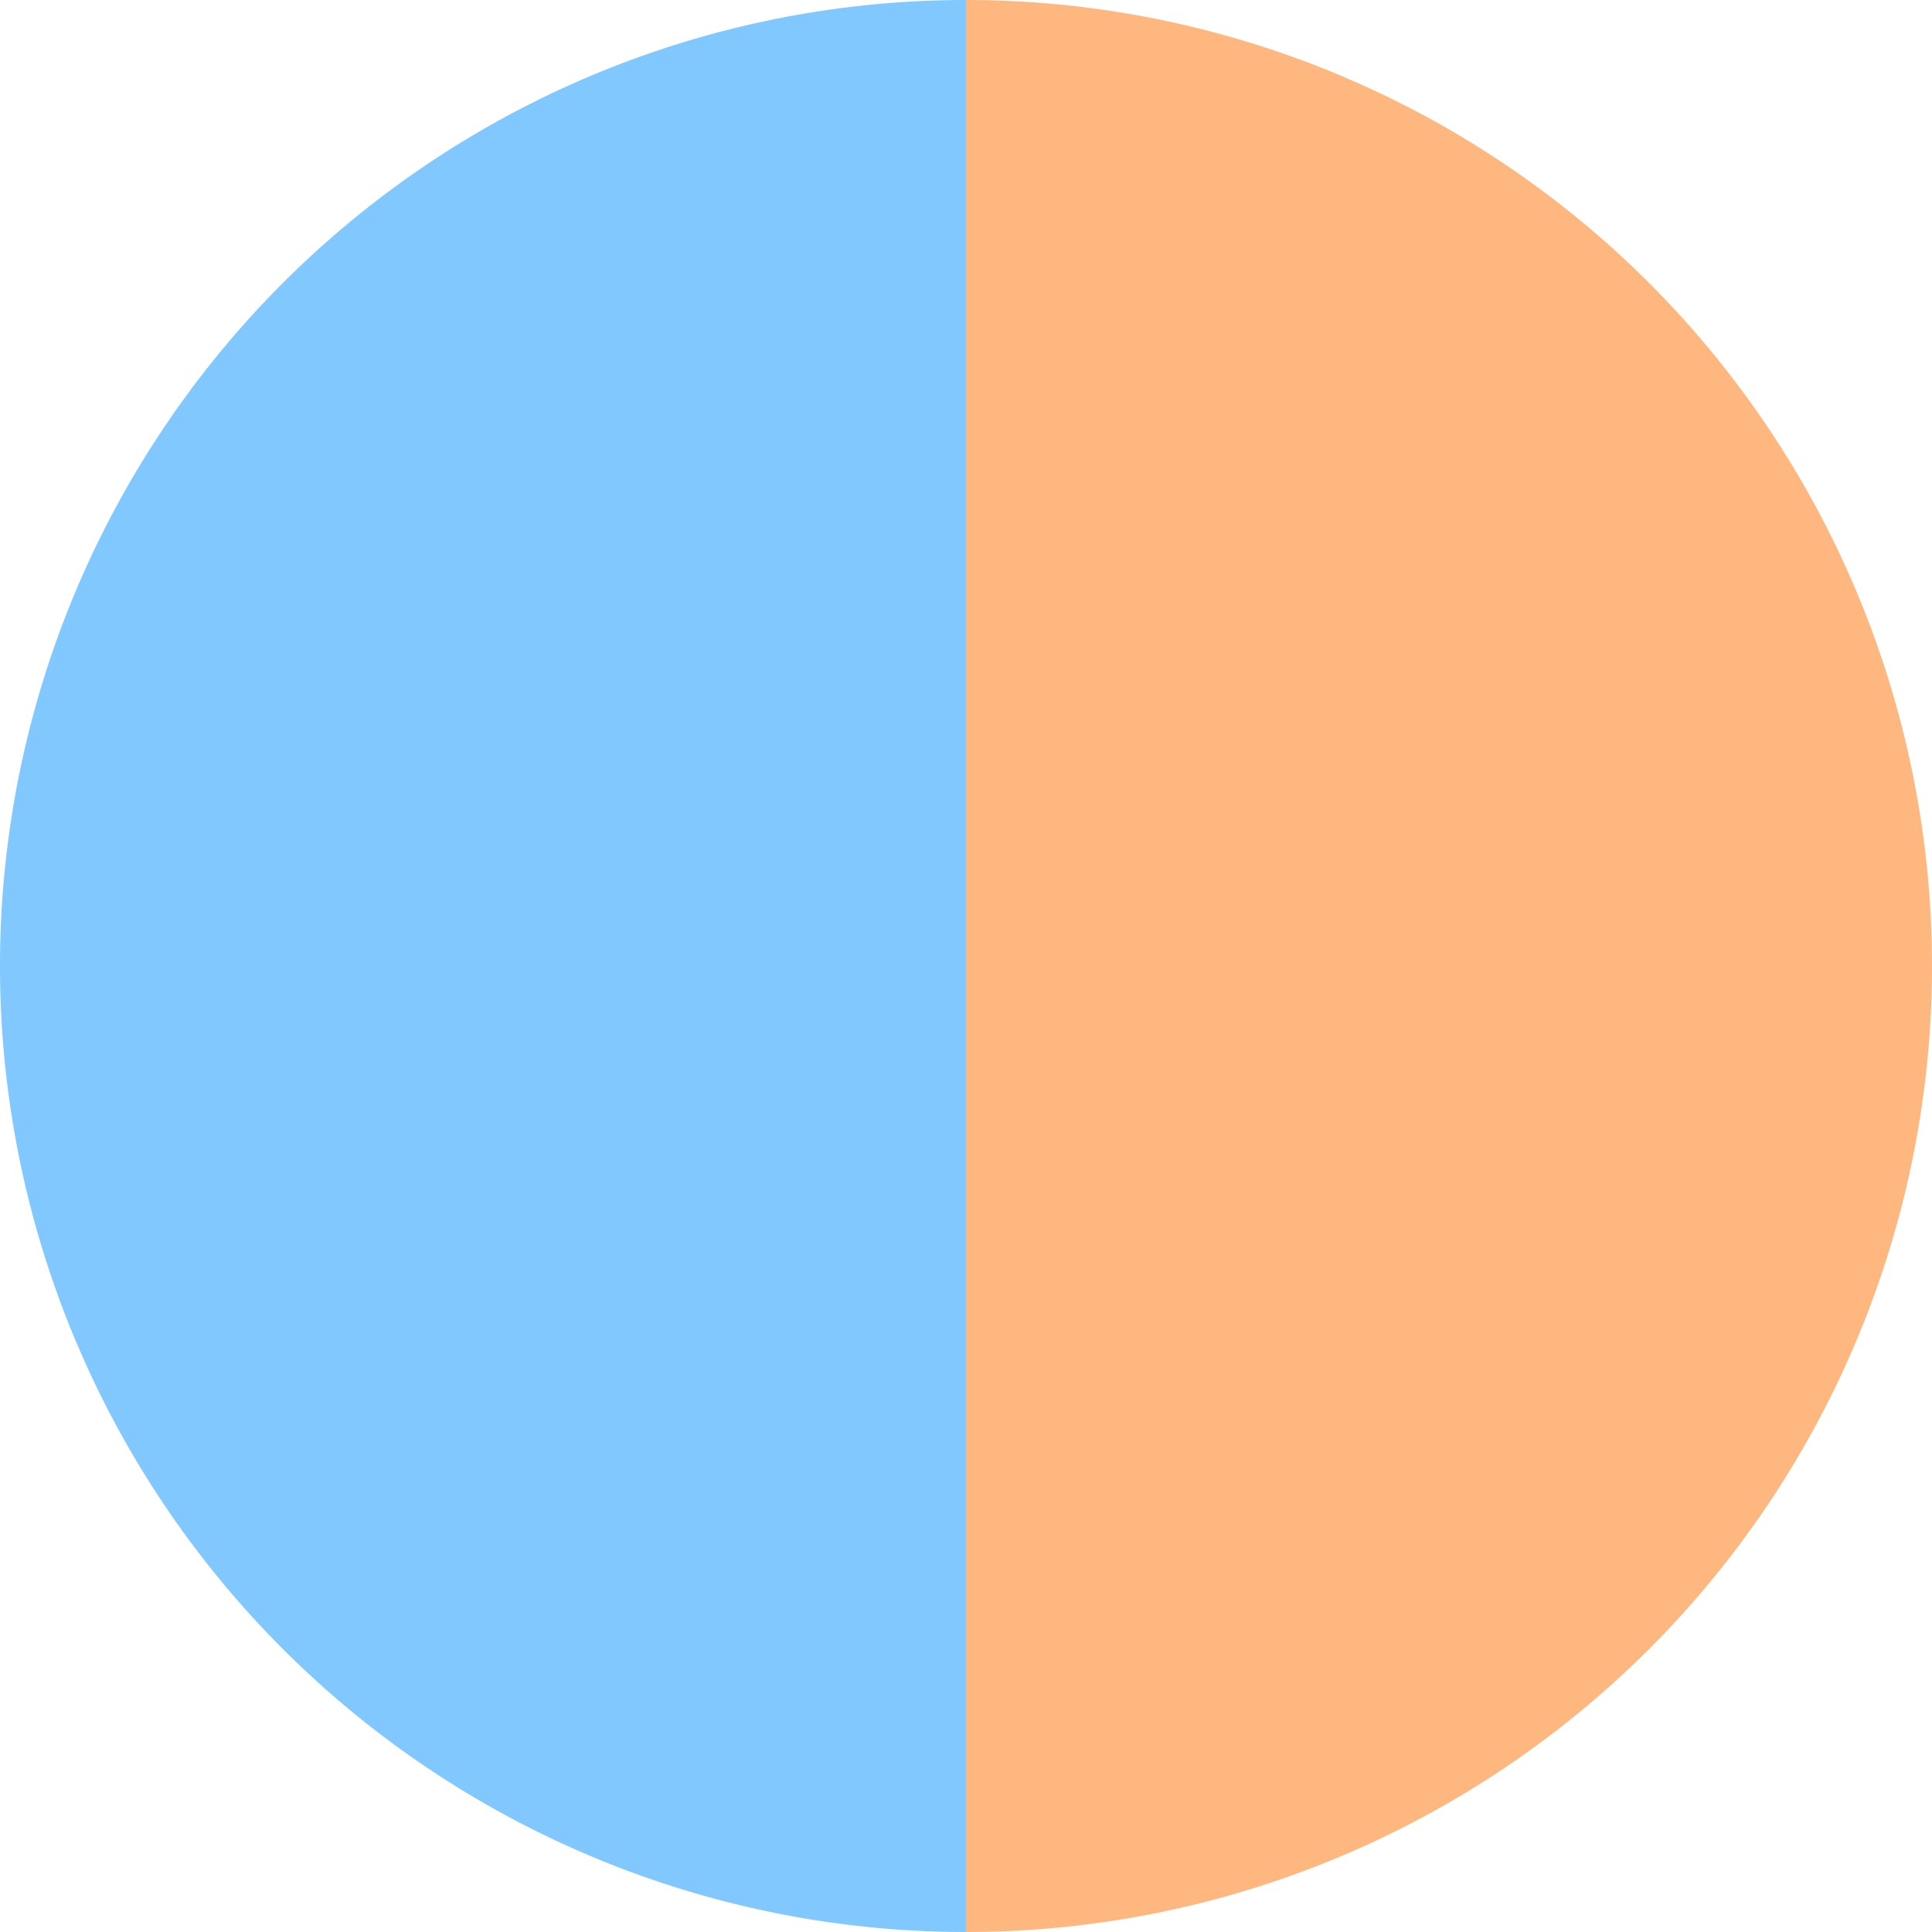
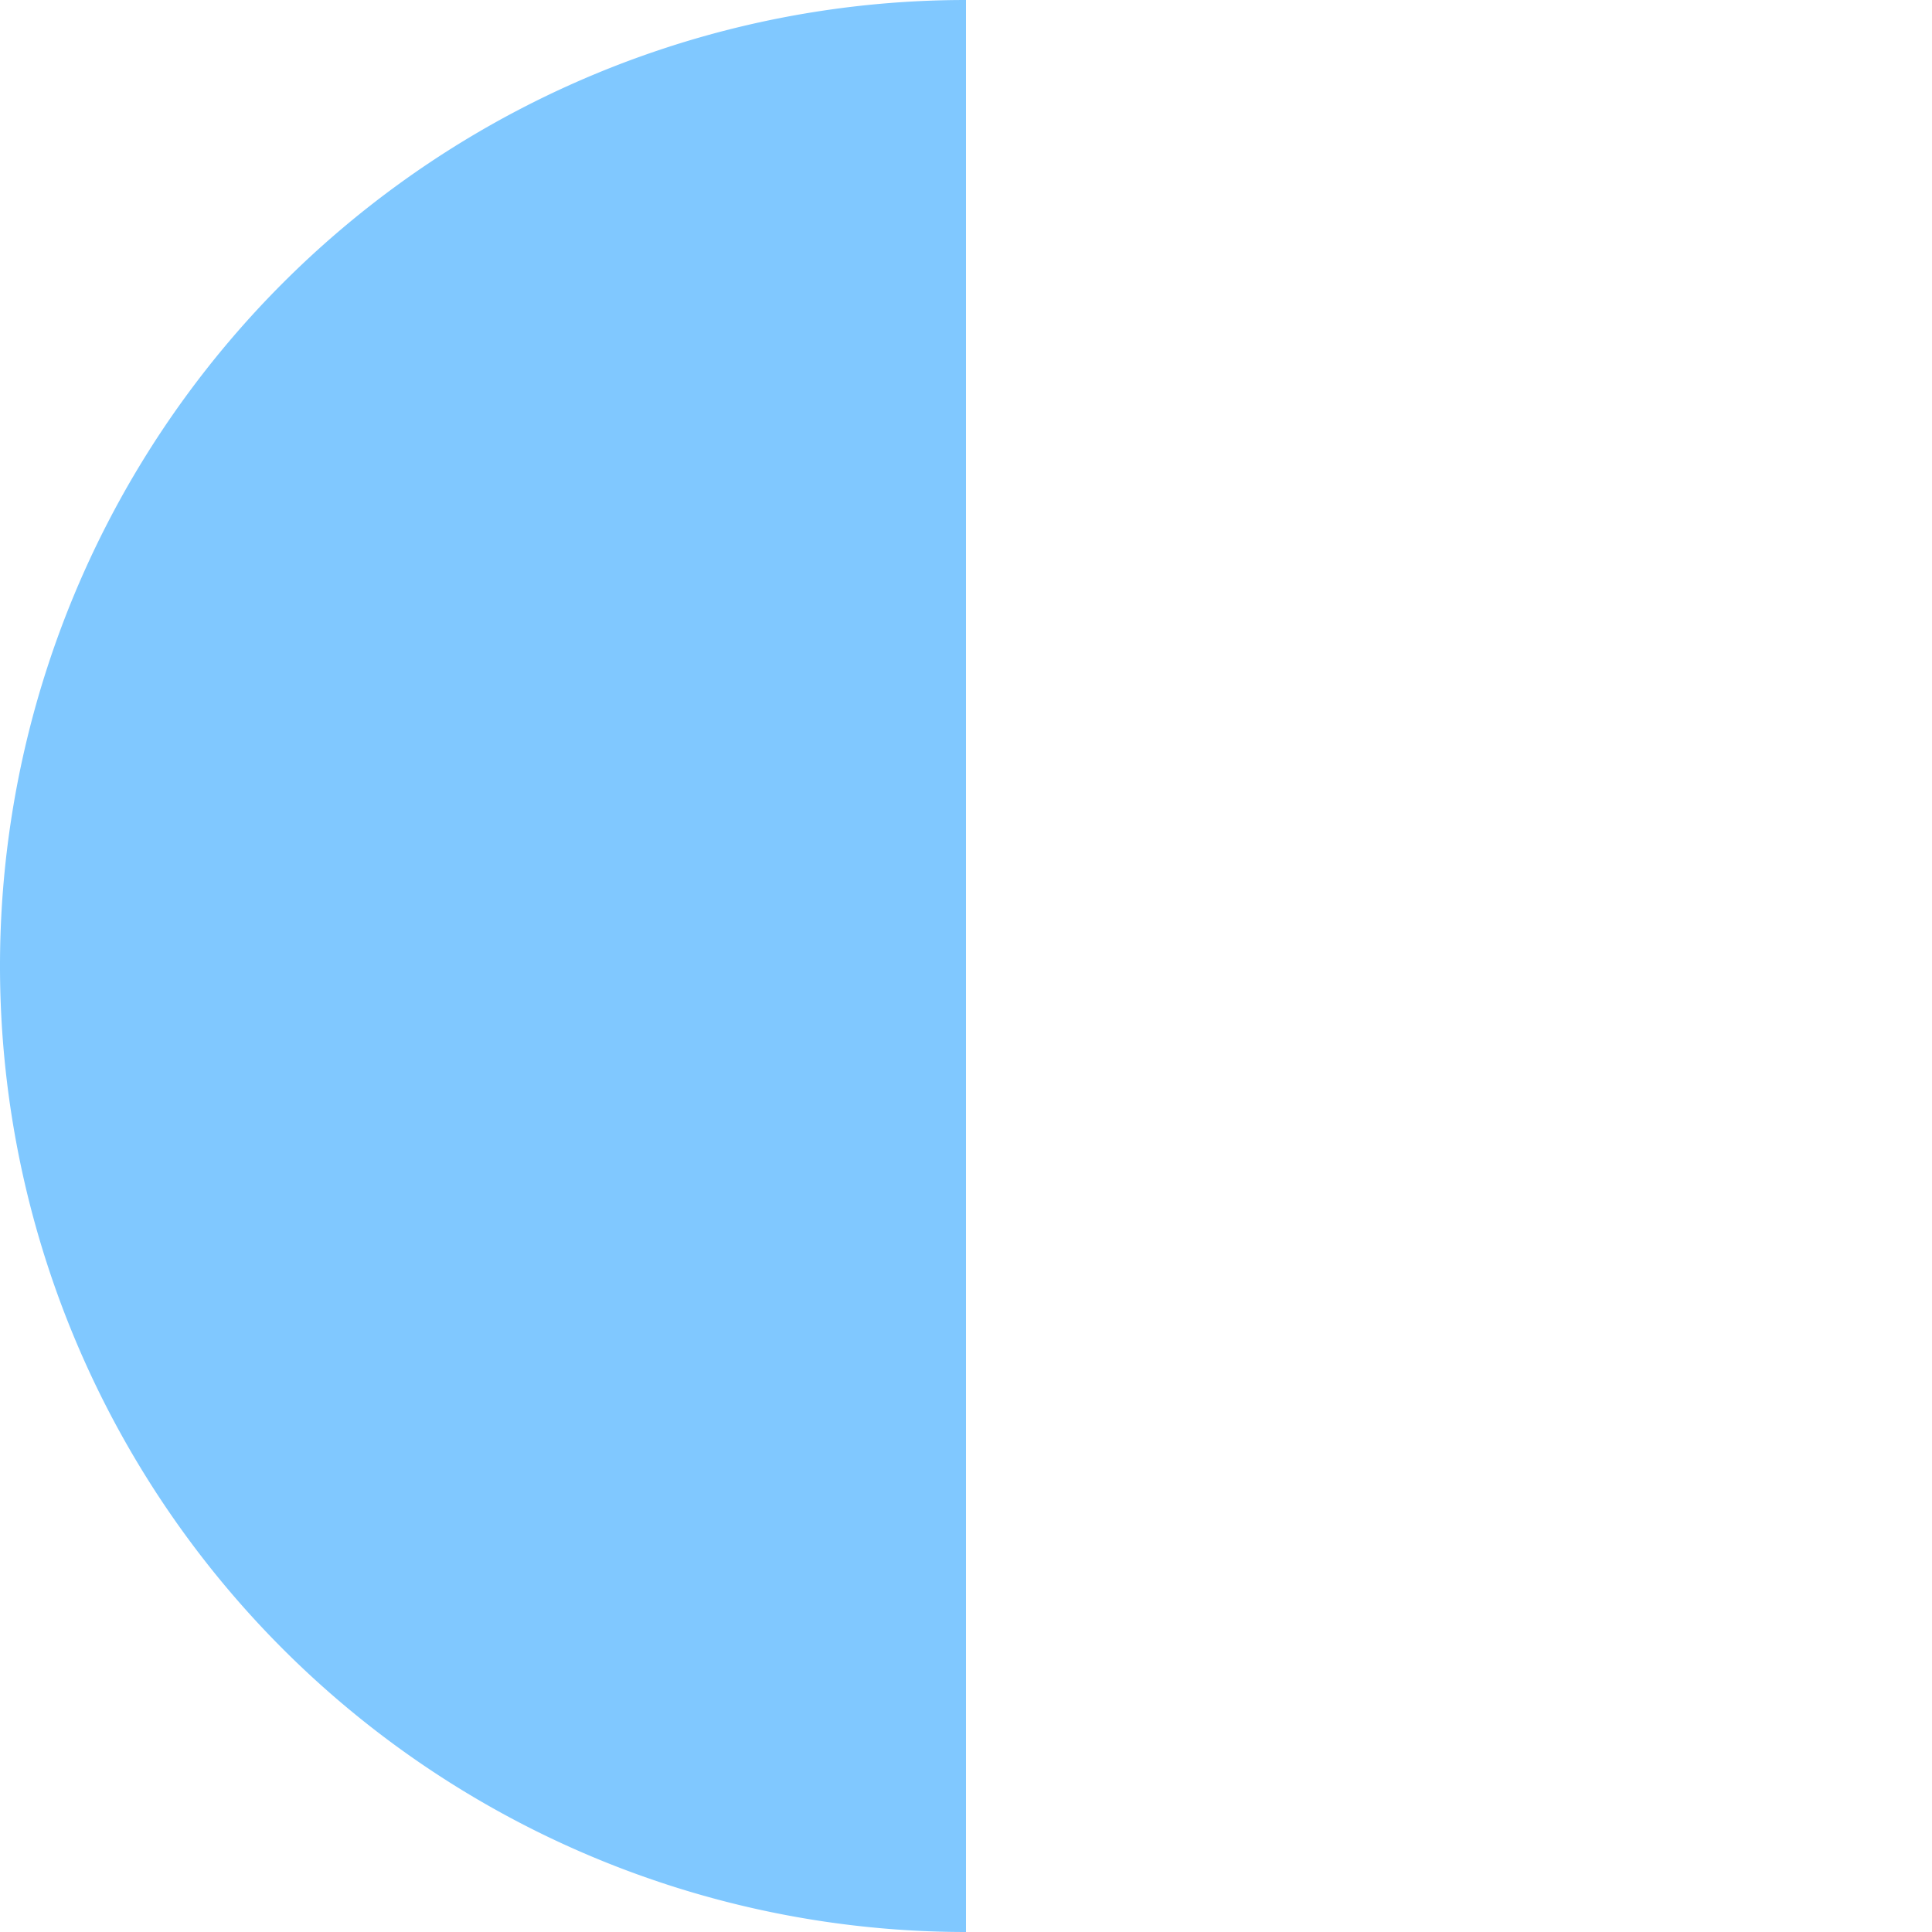
<svg xmlns="http://www.w3.org/2000/svg" width="500" height="500" viewBox="-1 -1 2 2">
-   <path d="M 0 -1               A 1,1 0 0,1 0 1             L 0,0              z" fill="#ffb780" />
  <path d="M 0 1               A 1,1 0 0,1 -0 -1             L 0,0              z" fill="#80c8ff" />
</svg>